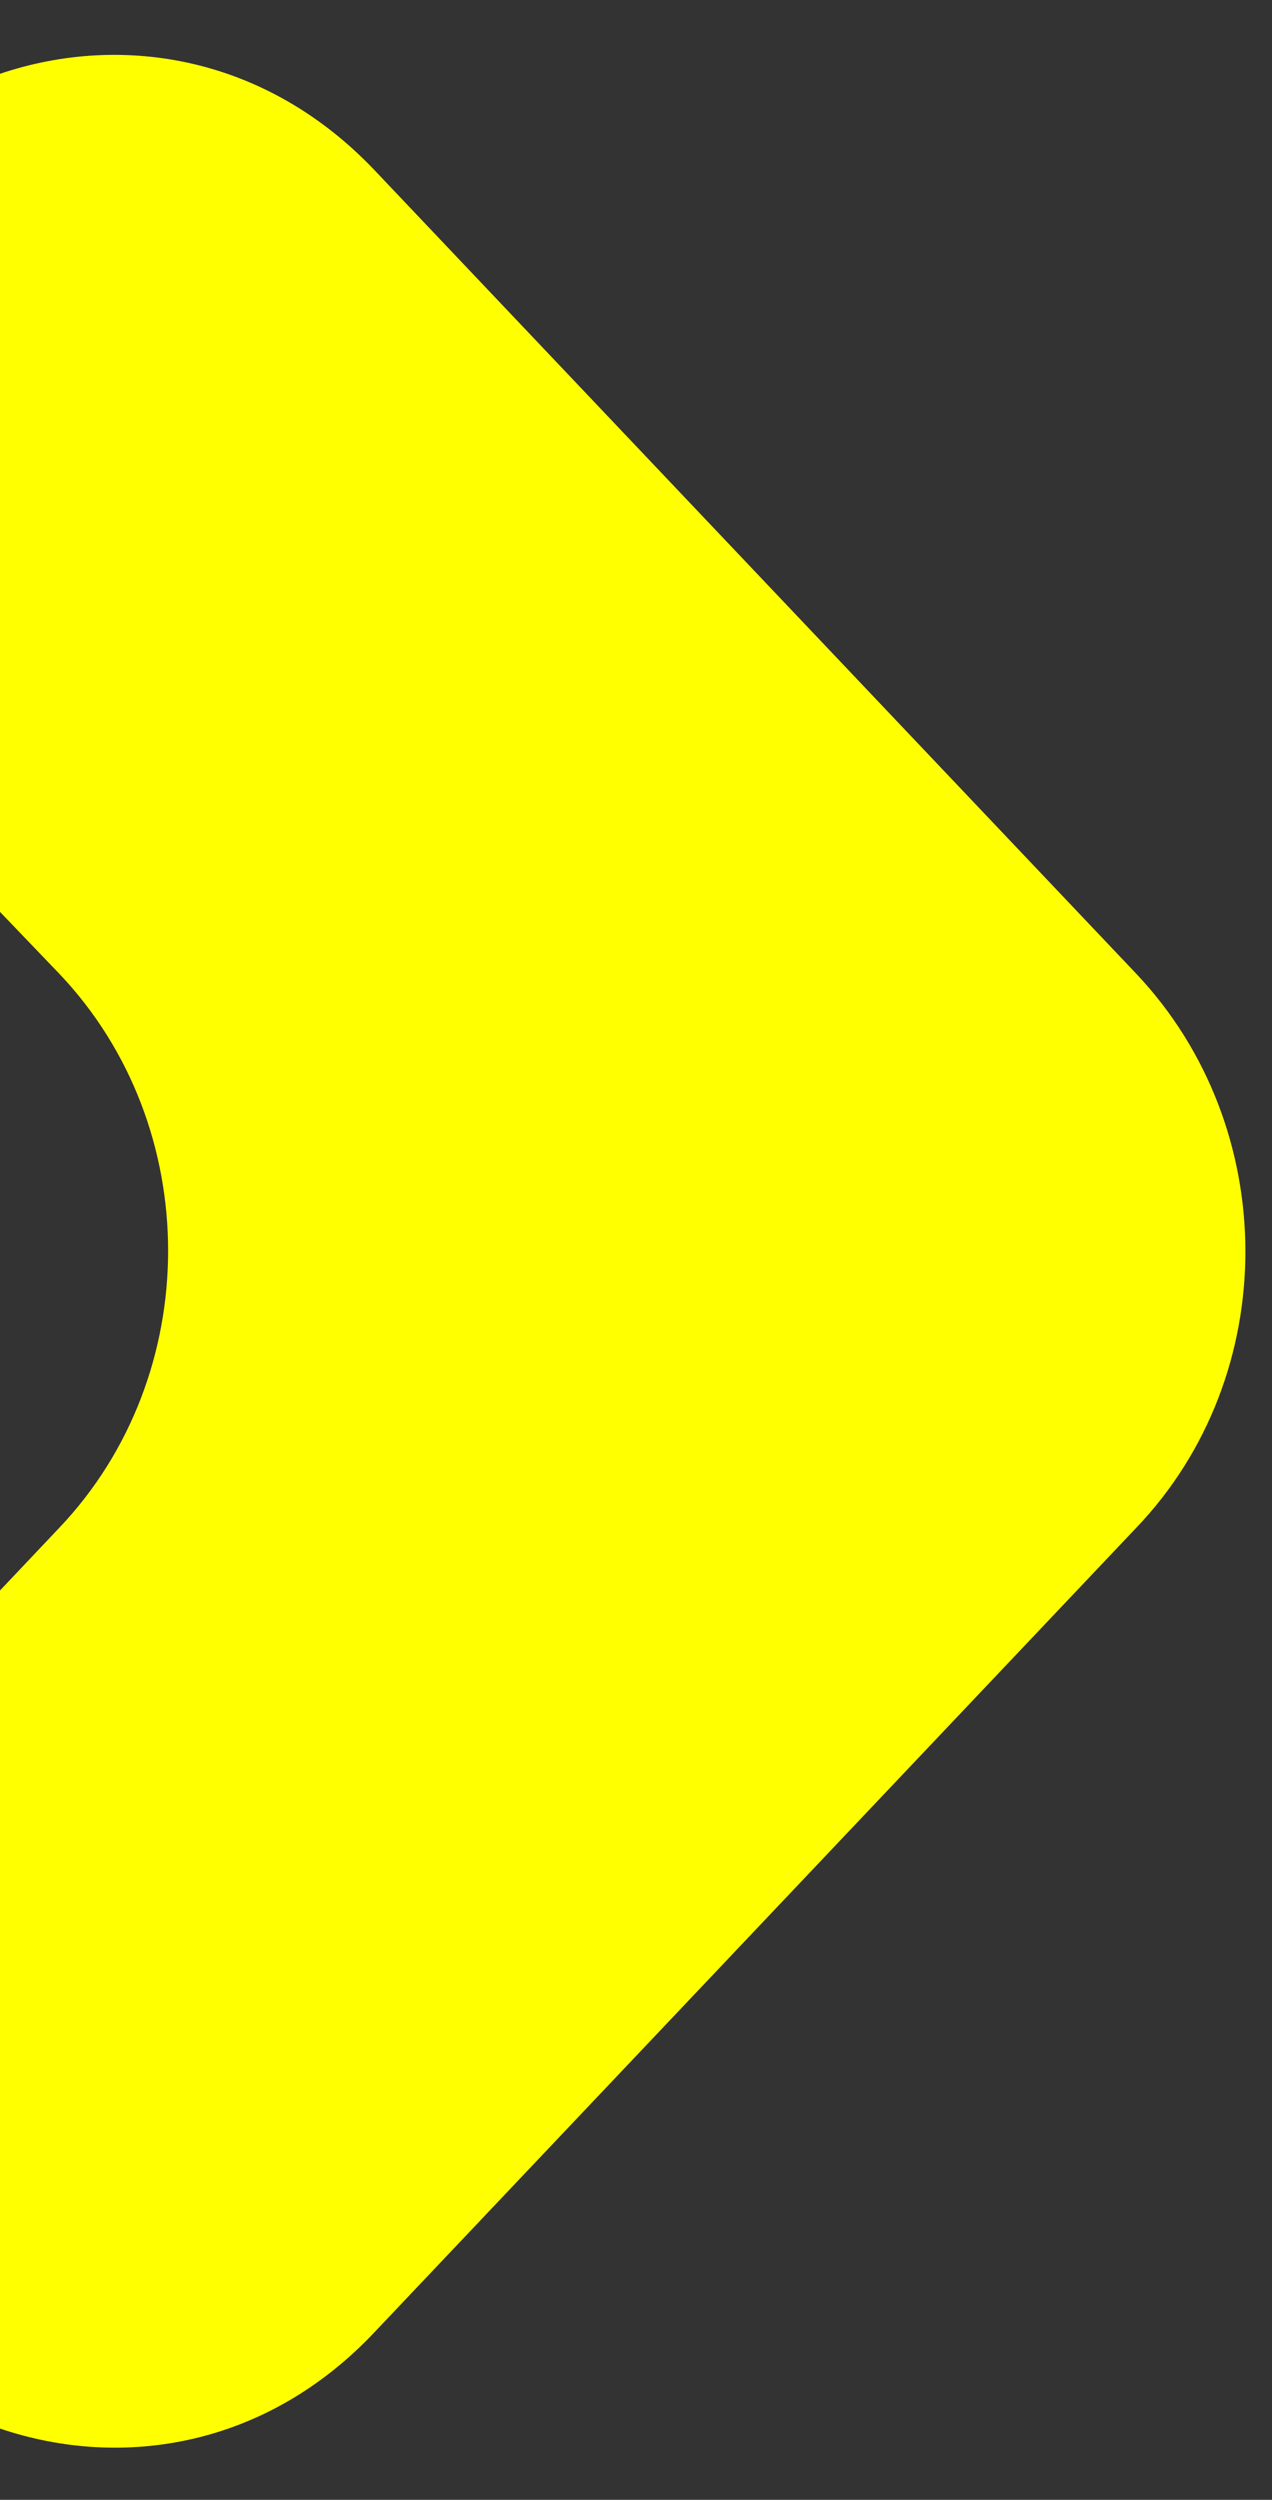
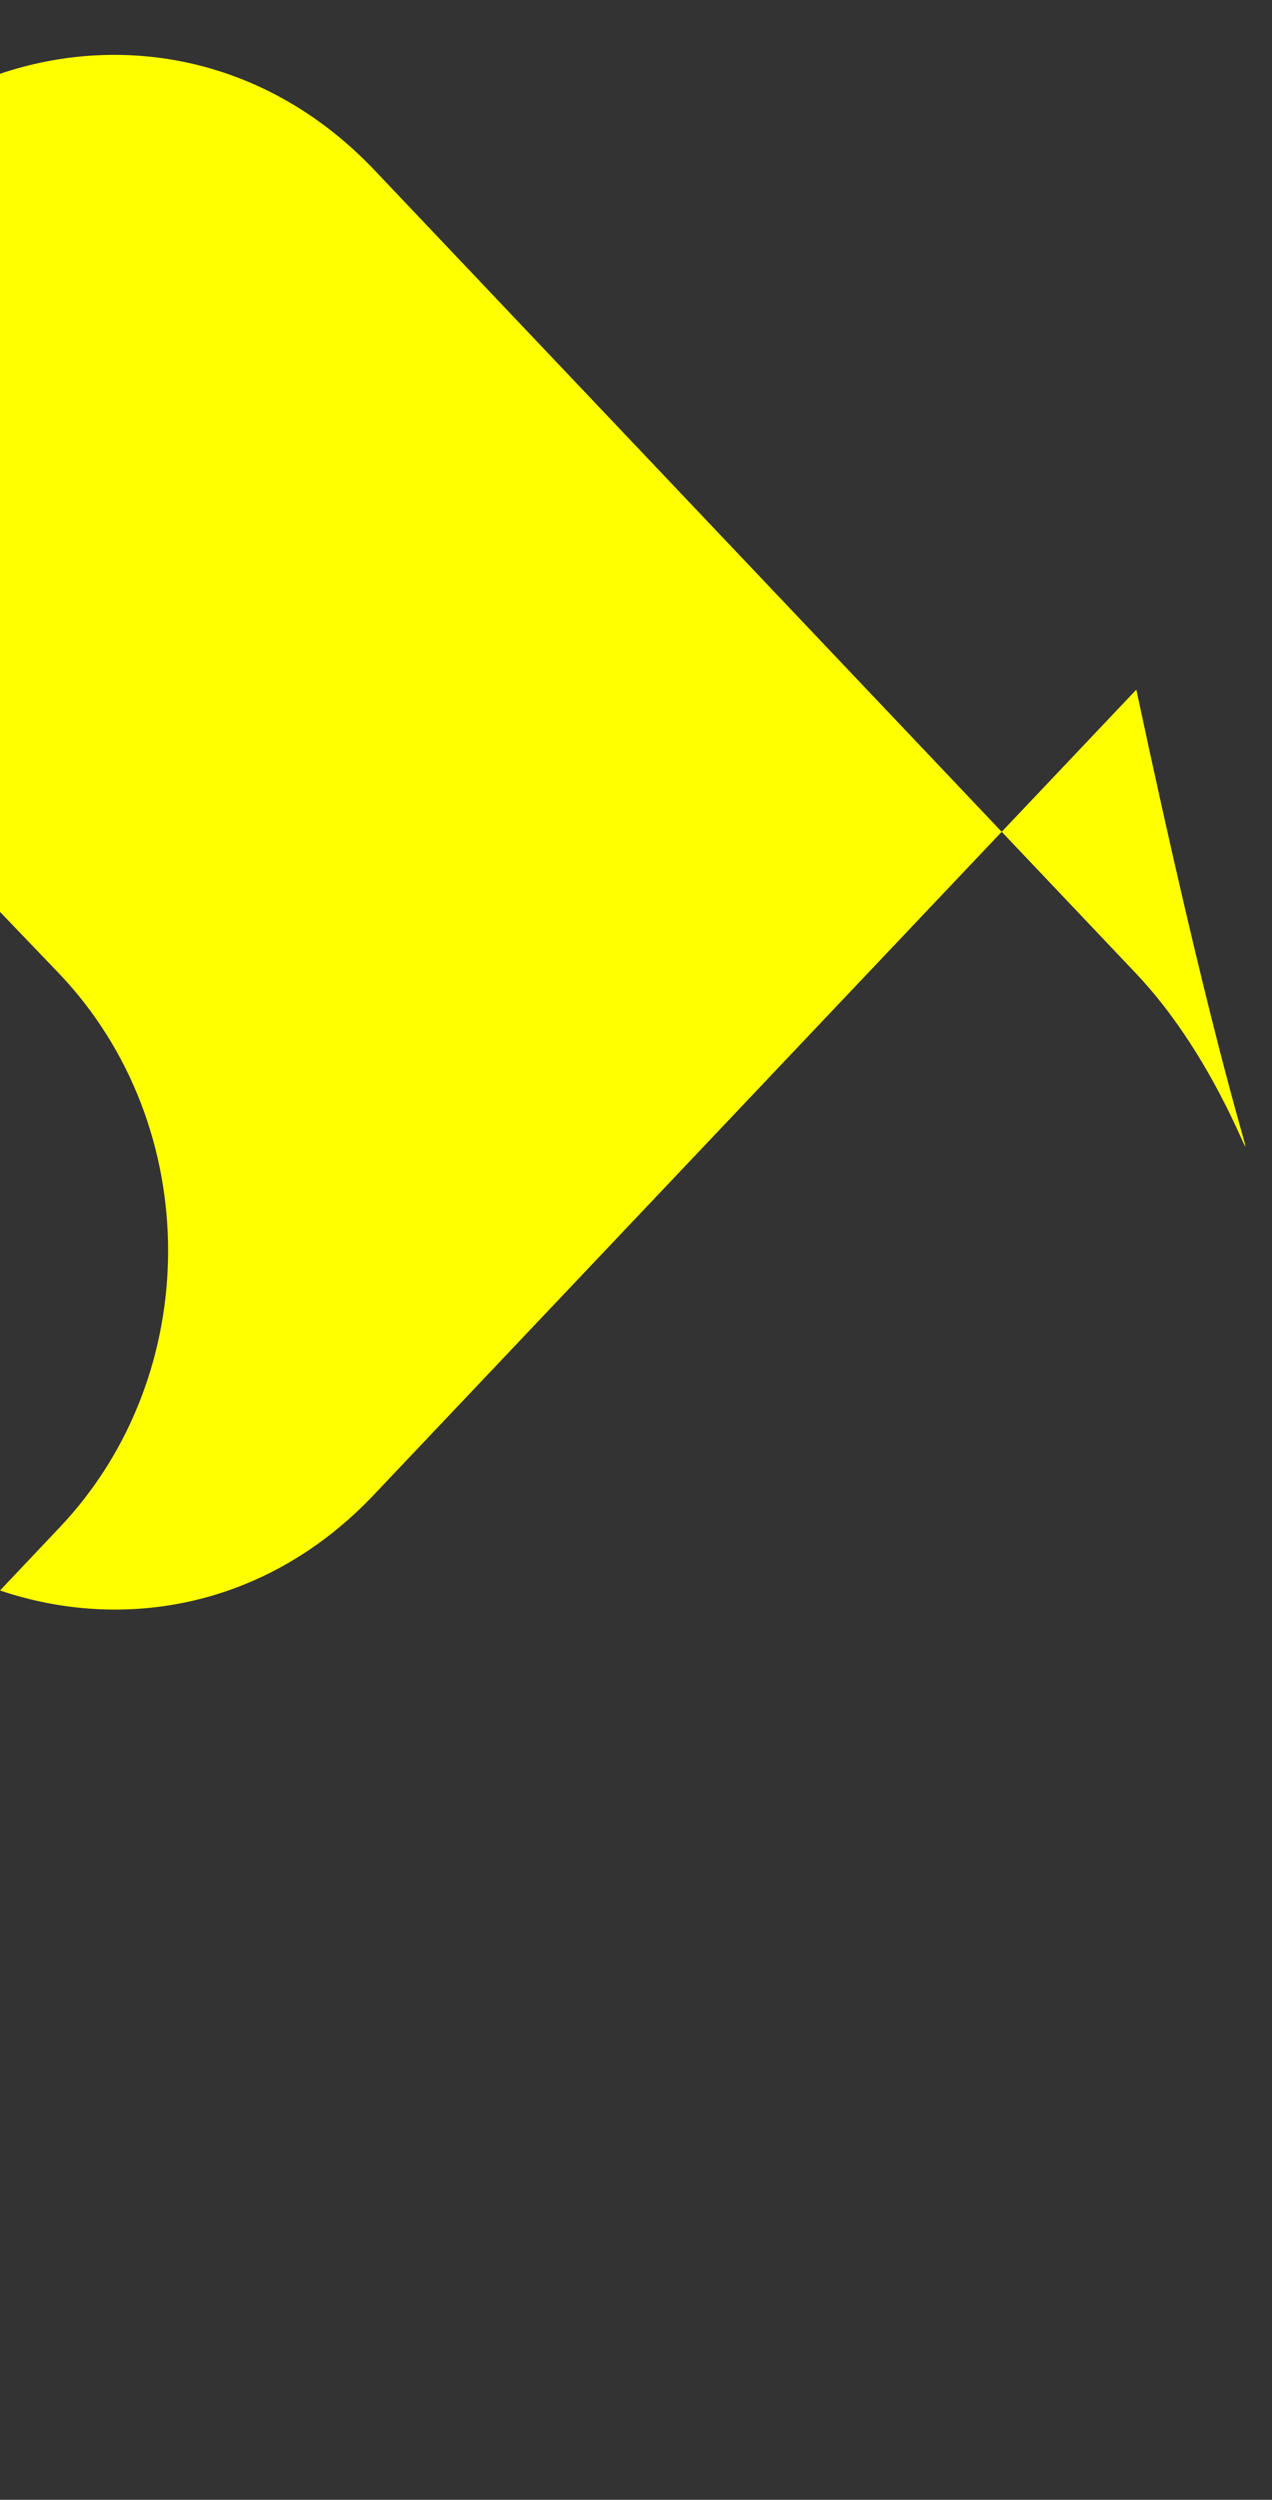
<svg xmlns="http://www.w3.org/2000/svg" id="Capa_1" x="0px" y="0px" viewBox="0 0 150 294.7" style="enable-background:new 0 0 150 294.7;" xml:space="preserve">
  <rect x="0" y="0" width="150" height="294.7" fill="#333333" stroke="none" />
  <style type="text/css">	.st0{fill:#FFFF00;}</style>
-   <path class="st0" d="M134,114.8L44.2,20.1C31.5,6.7,14.5,3.8,0,8.7v98.8l7,7.3c17.1,18,17.1,47.3,0,65.3l-7,7.4v98.8 c14.5,4.9,31.5,2.1,44.2-11.4l89.8-94.8C151.2,162.1,151.1,132.9,134,114.8z" />
+   <path class="st0" d="M134,114.8L44.2,20.1C31.5,6.7,14.5,3.8,0,8.7v98.8l7,7.3c17.1,18,17.1,47.3,0,65.3l-7,7.4c14.5,4.9,31.5,2.1,44.2-11.4l89.8-94.8C151.2,162.1,151.1,132.9,134,114.8z" />
</svg>